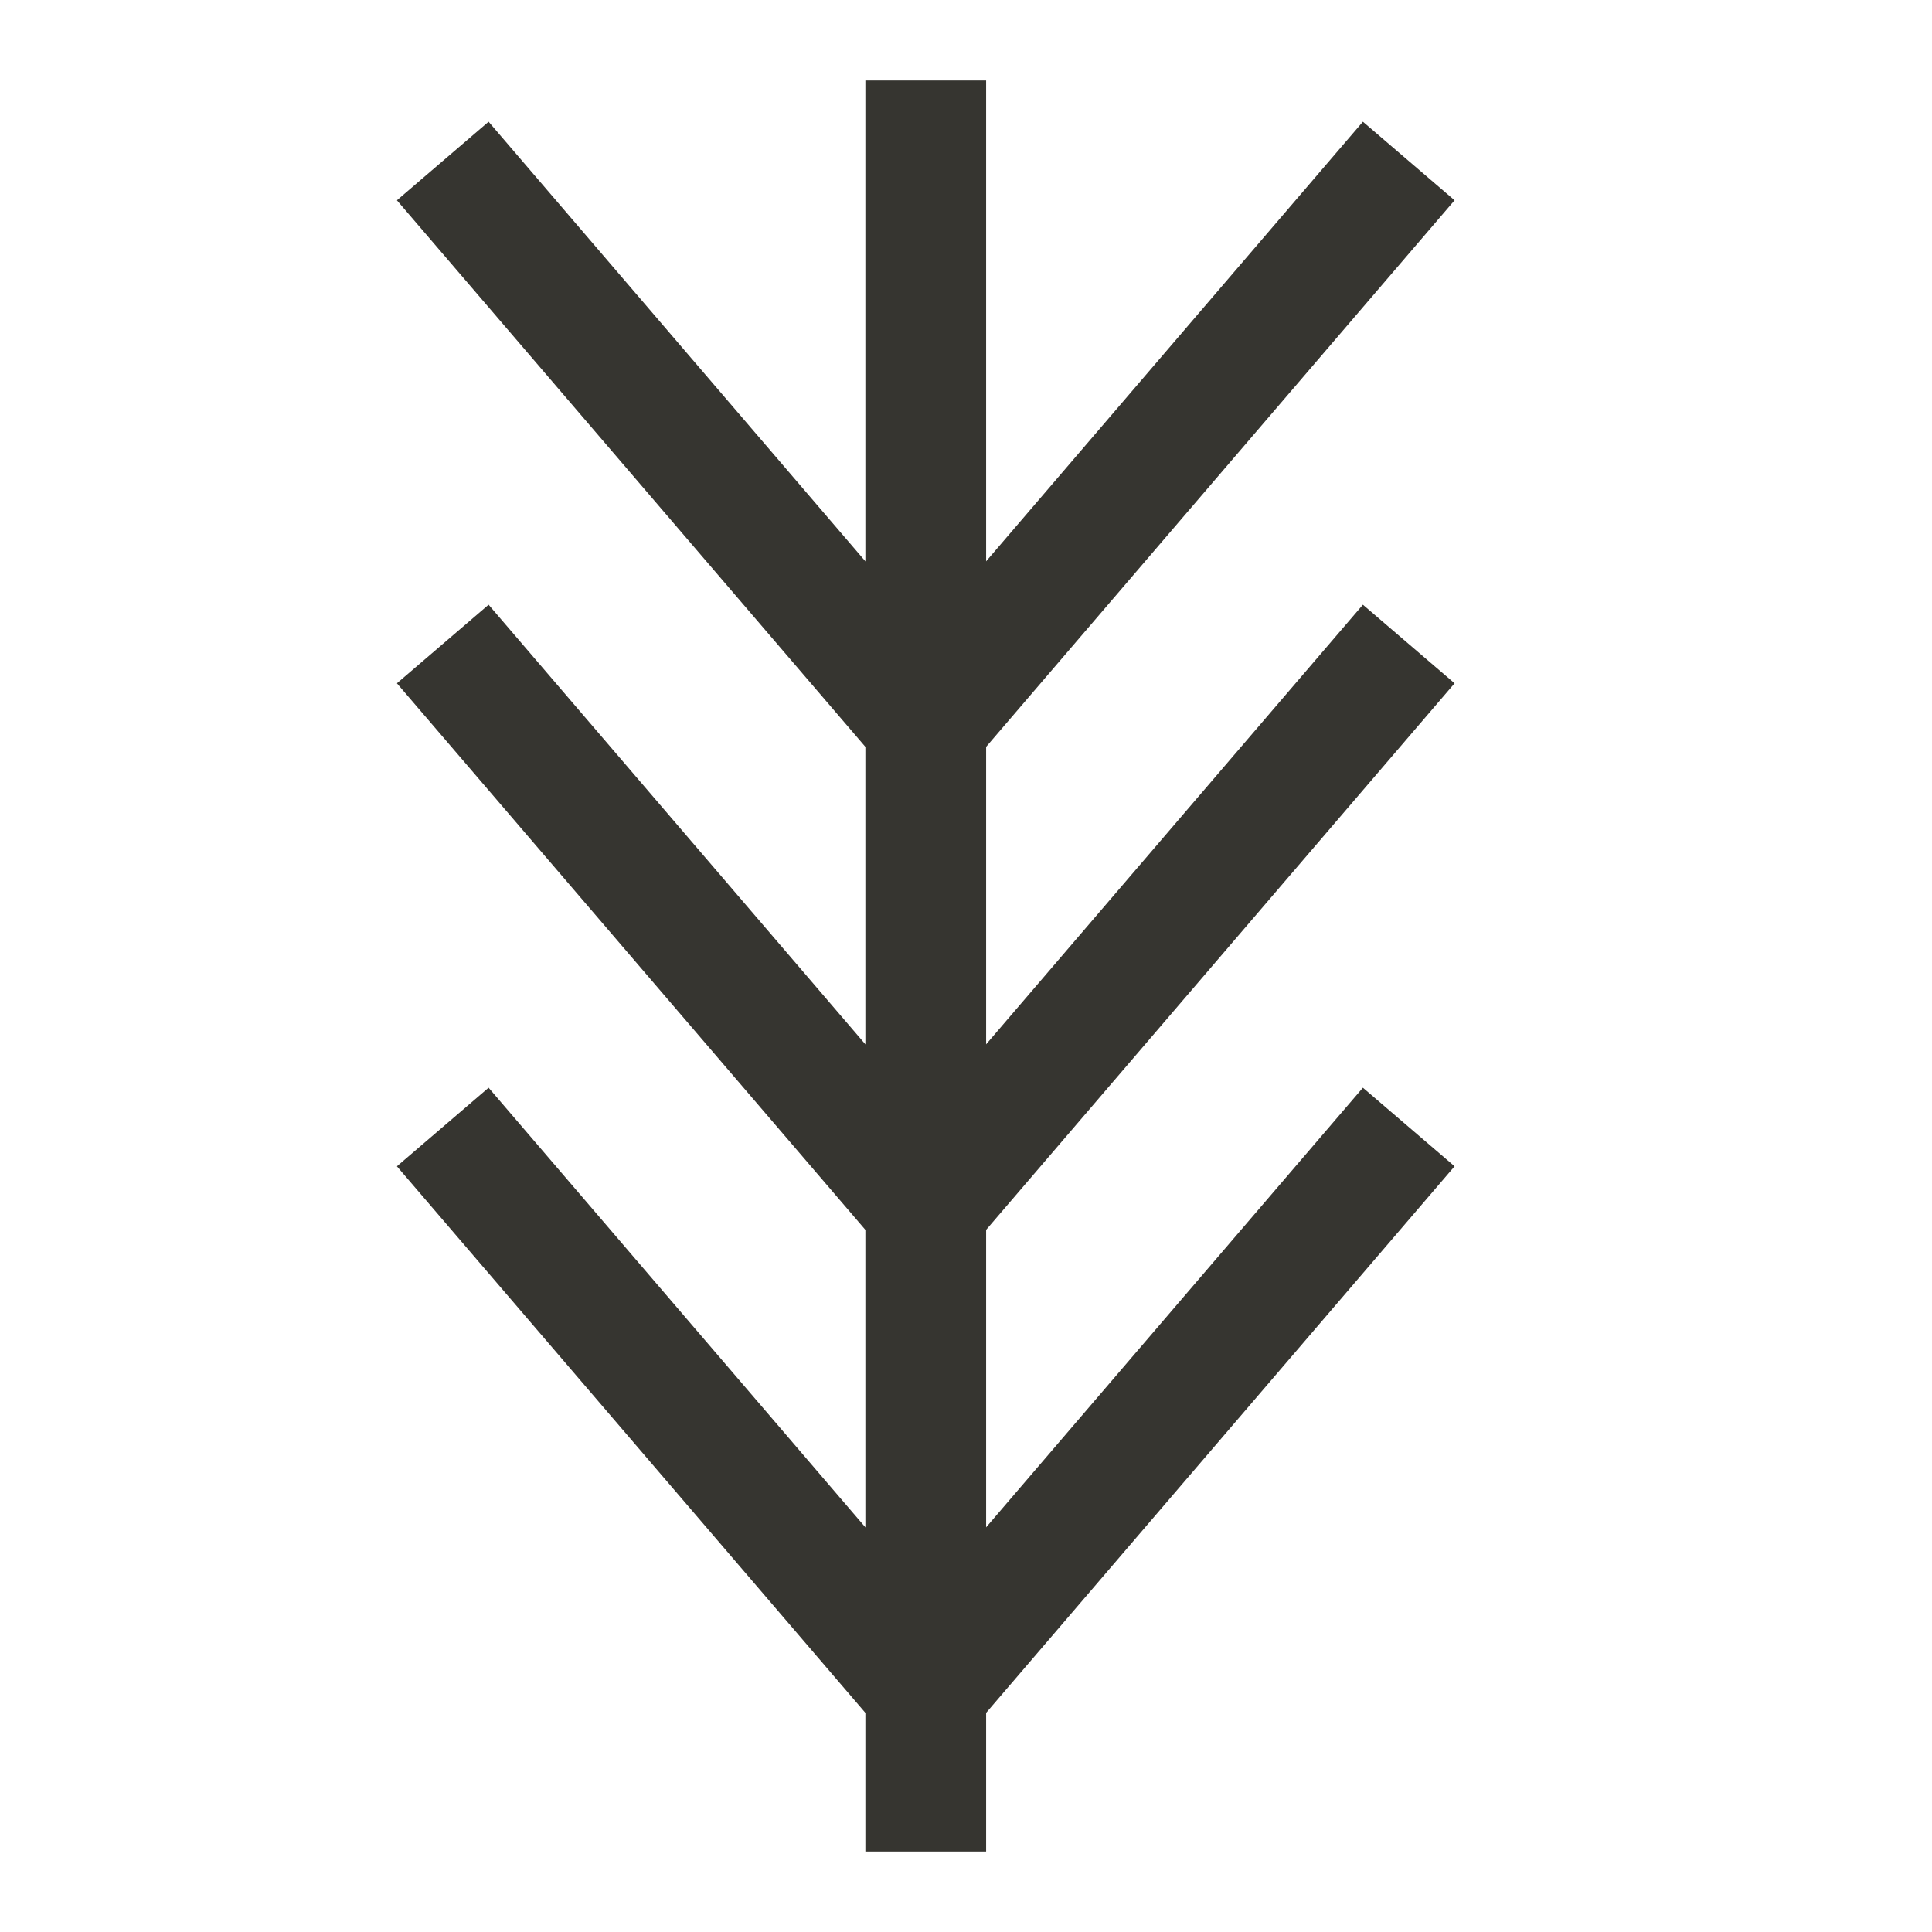
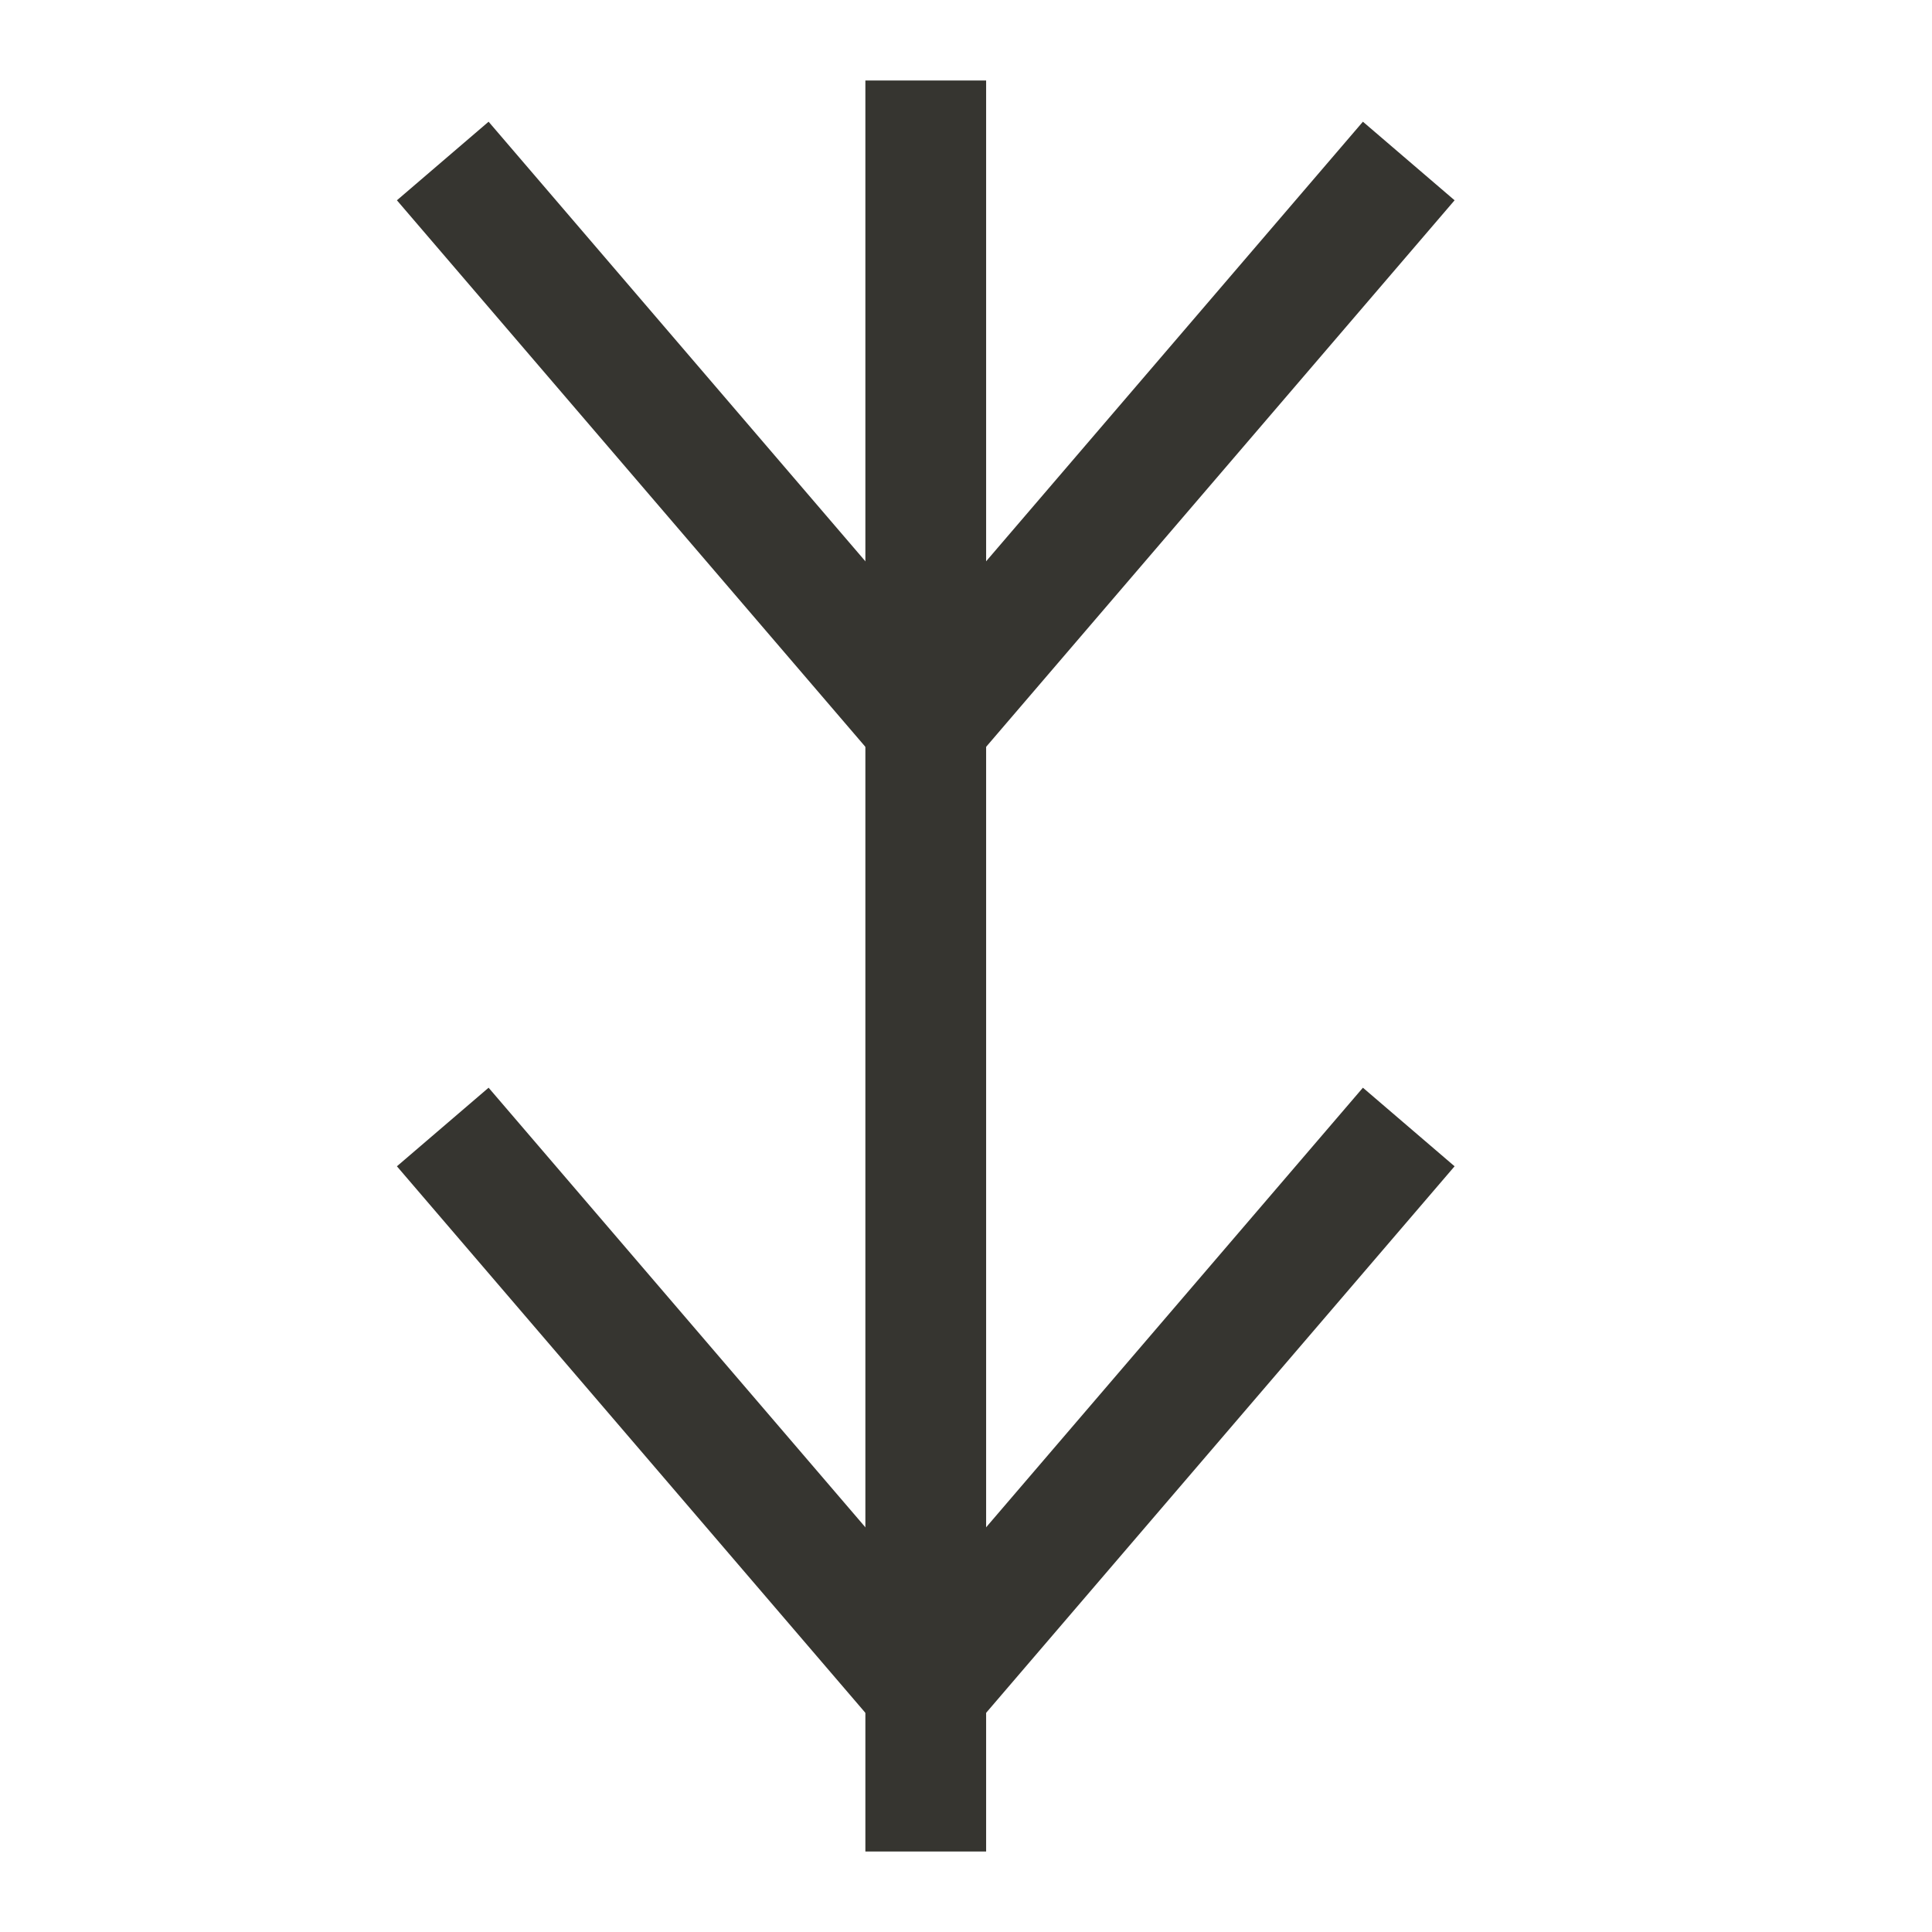
<svg xmlns="http://www.w3.org/2000/svg" width="24" height="24" viewBox="0 0 24 24" fill="none">
  <path d="M11.5 1L11.5 23" stroke="#363530" stroke-width="1.5" />
  <path d="M5.5 14L11.5 21" stroke="#363530" stroke-width="1.5" />
-   <path d="M5.5 8L11.5 15" stroke="#363530" stroke-width="1.5" />
  <path d="M5.5 2L11.5 9" stroke="#363530" stroke-width="1.5" />
  <path d="M17.5 14L11.5 21" stroke="#363530" stroke-width="1.5" />
-   <path d="M17.5 8L11.5 15" stroke="#363530" stroke-width="1.5" />
  <path d="M17.5 2L11.5 9" stroke="#363530" stroke-width="1.5" />
</svg>